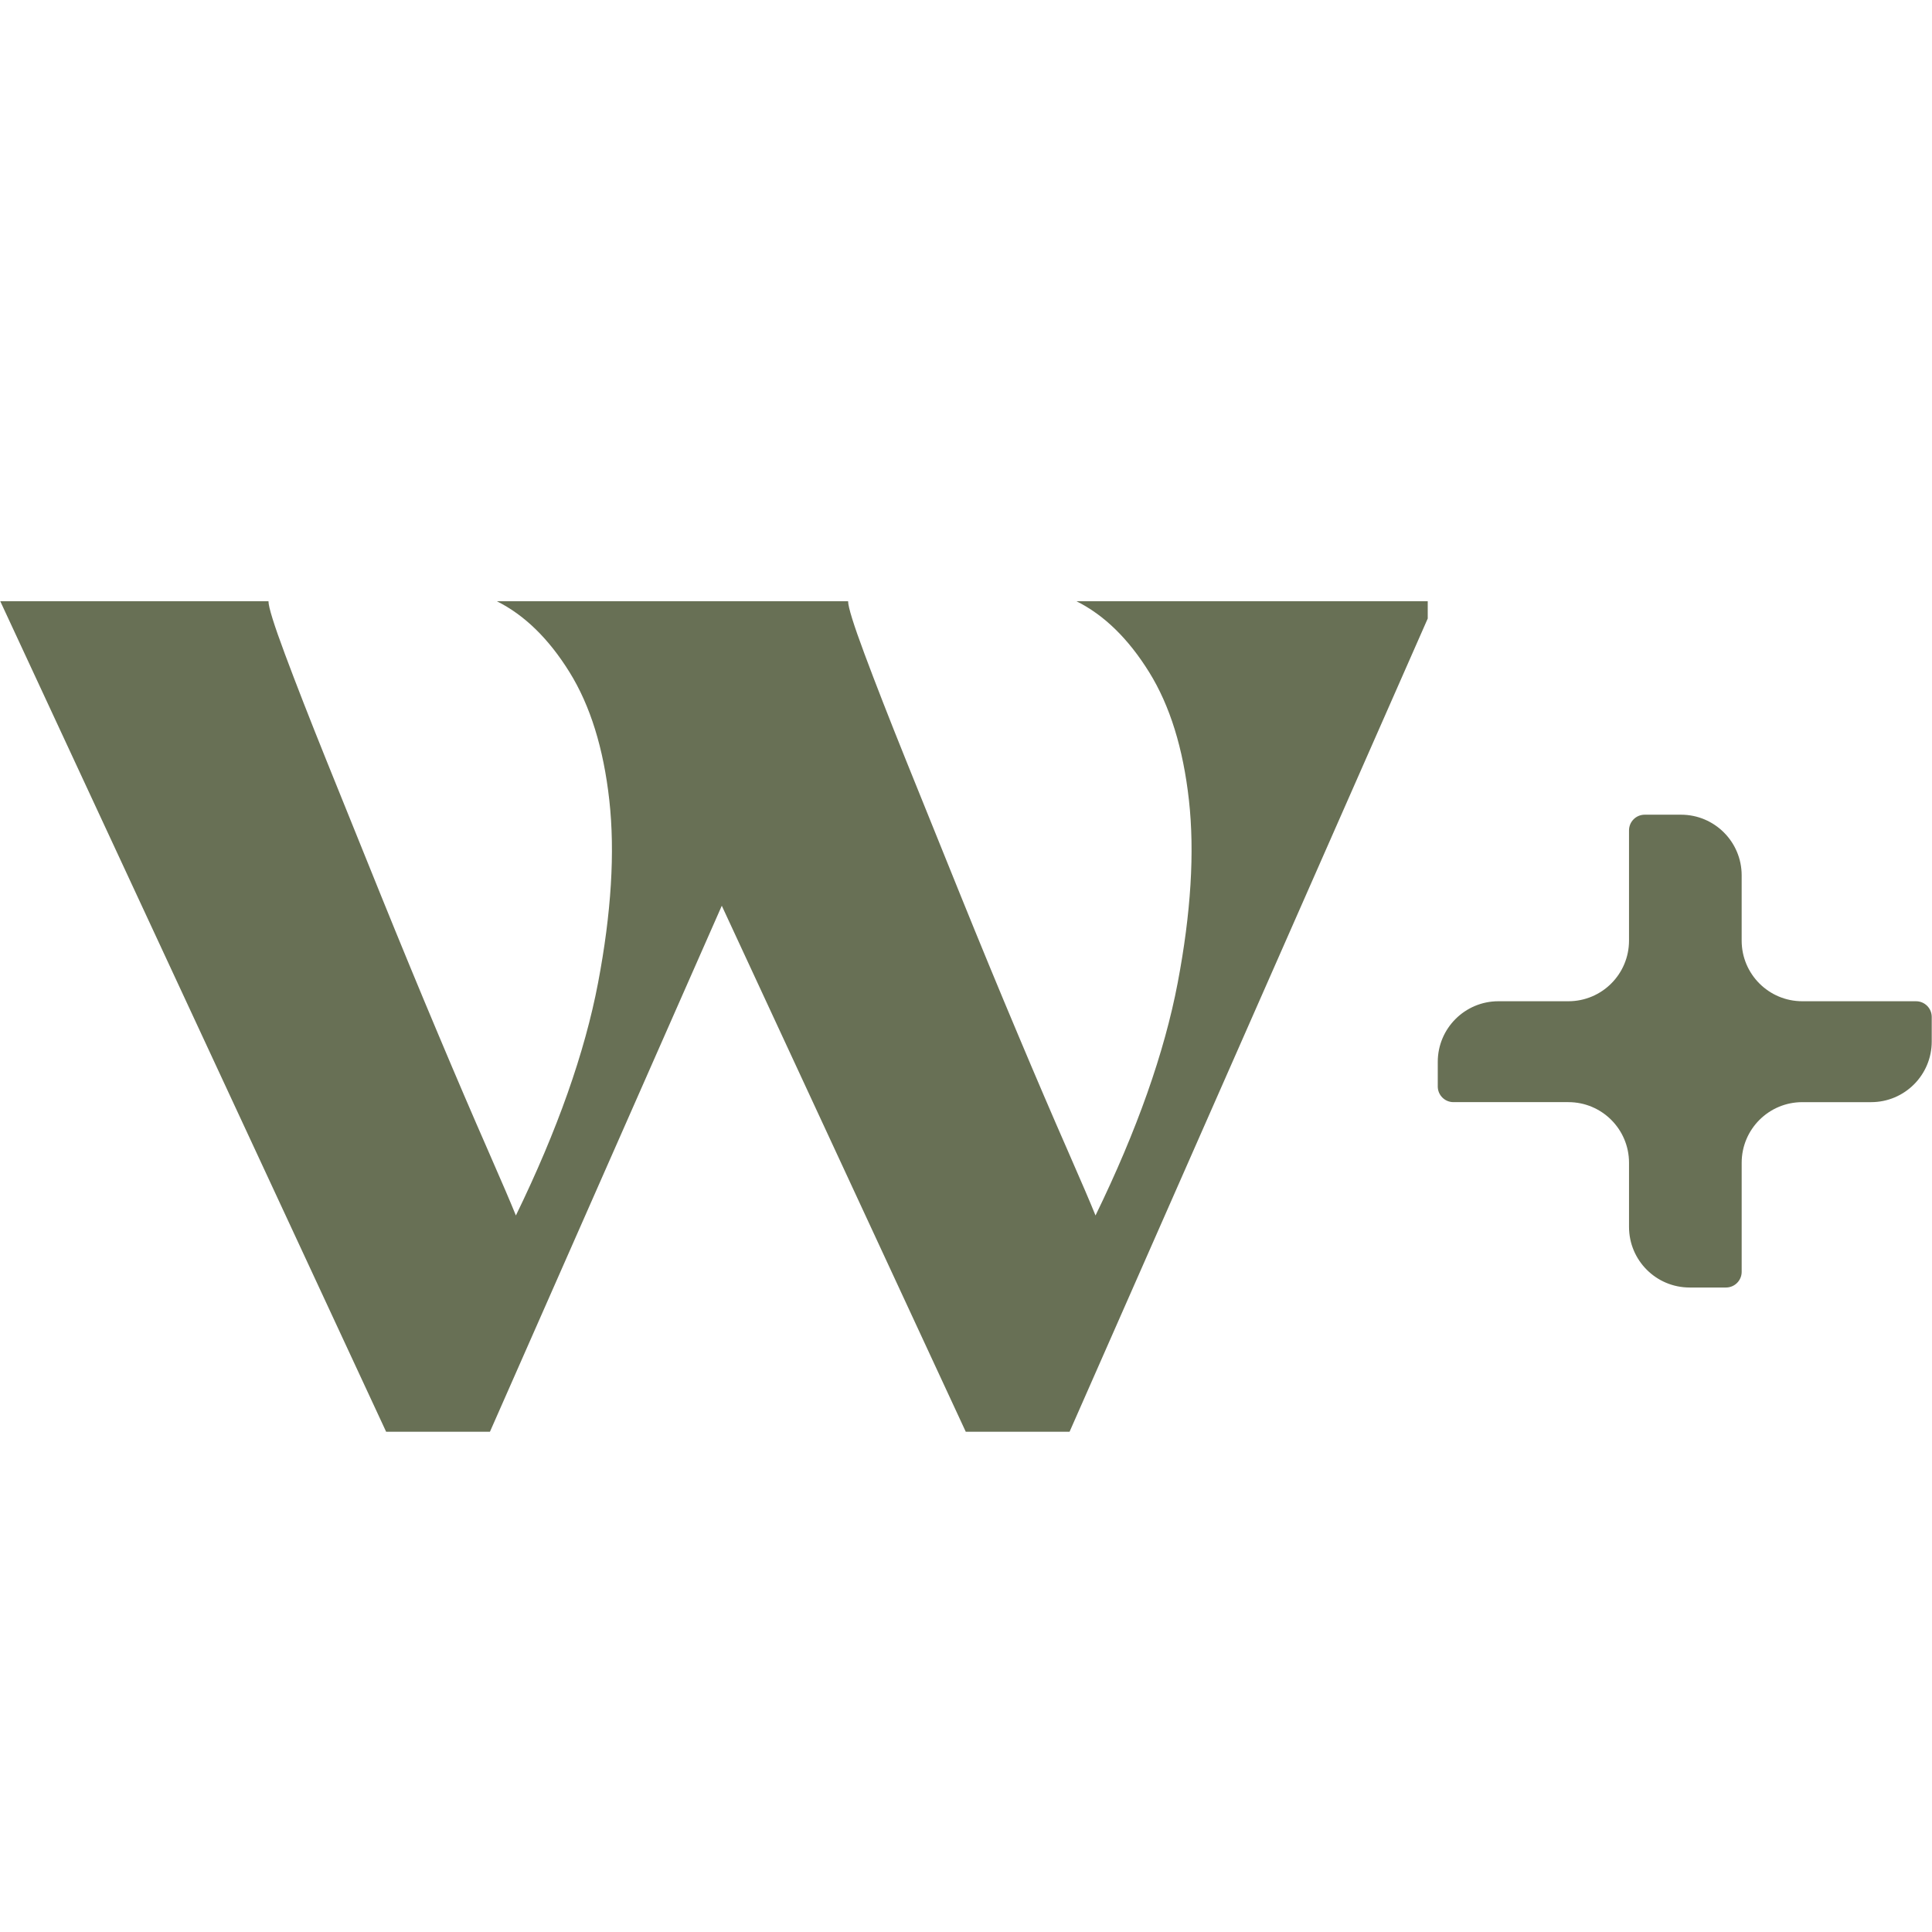
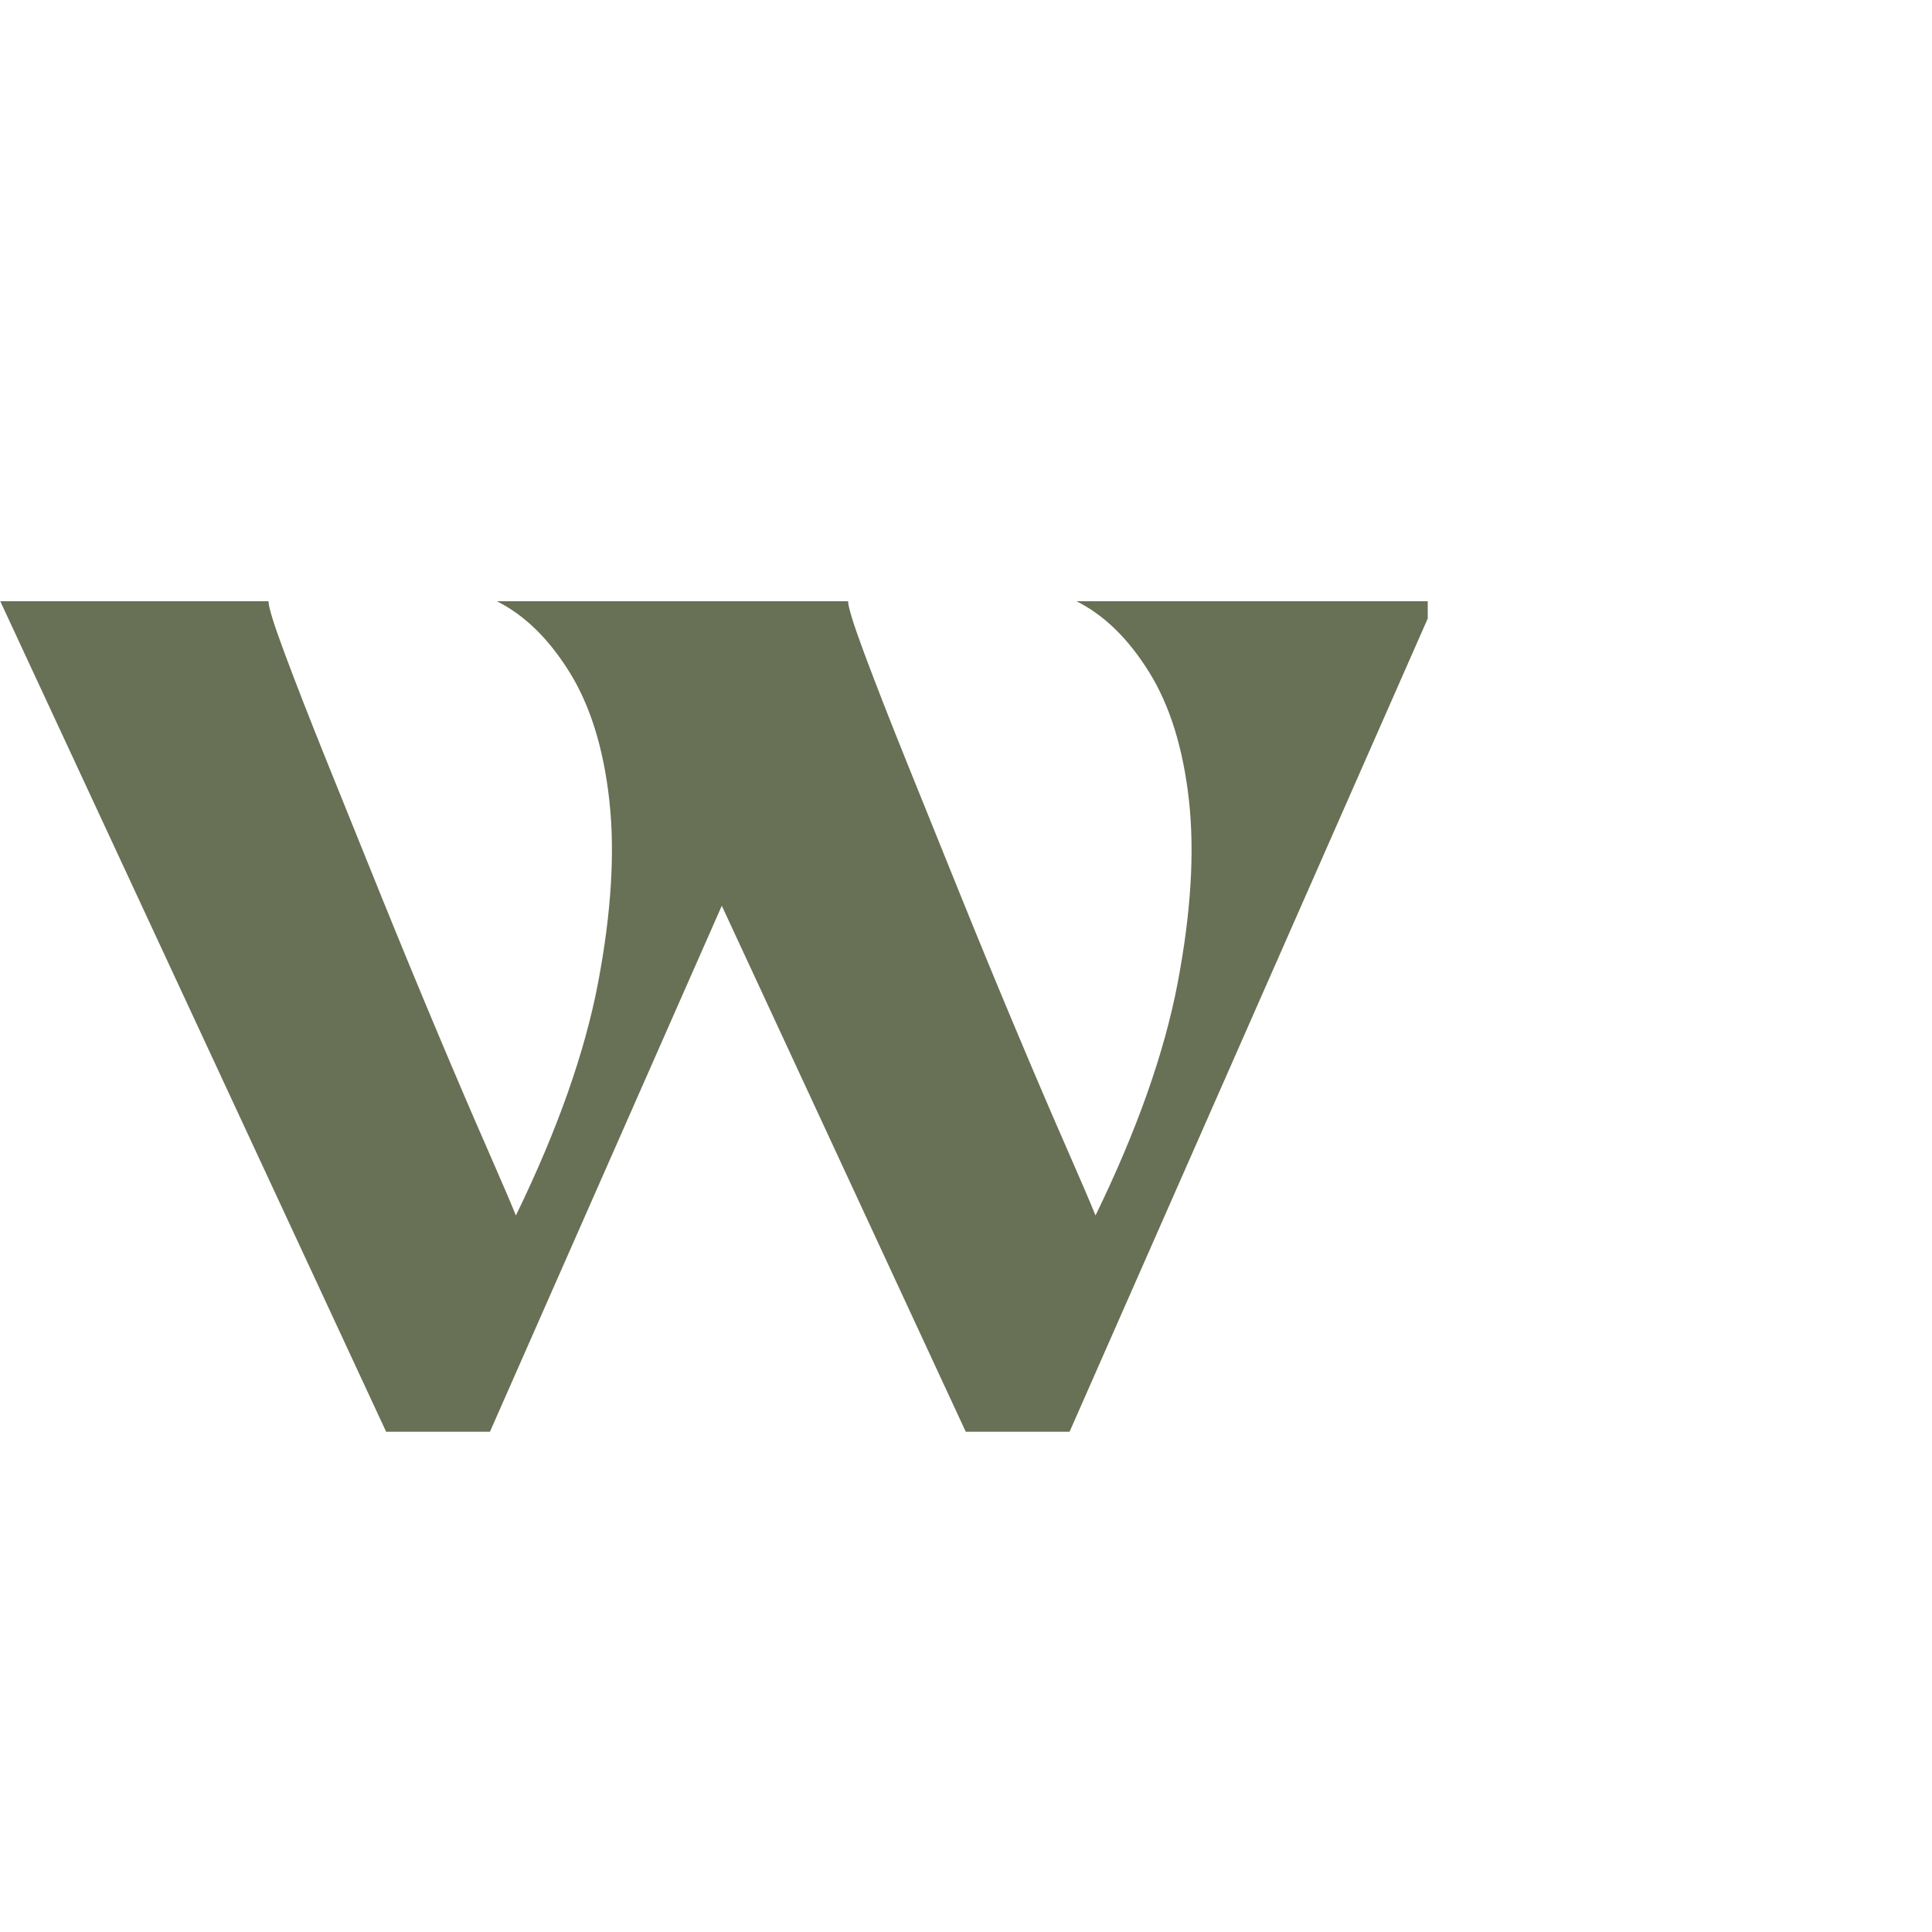
<svg xmlns="http://www.w3.org/2000/svg" id="Layer_1" data-name="Layer 1" viewBox="0 0 2000 2000">
  <defs>
    <style>
      .cls-1 {
        fill: #687055;
      }
    </style>
  </defs>
  <path class="cls-1" d="M1114.36,622.4c28.67,14.31,53.74,38.81,75.24,73.43,21.5,34.64,35.21,78.81,41.19,132.55,5.98,53.72,2.08,116.73-11.63,188.97-13.74,72.26-42.08,152.54-85.08,240.9-4.79-11.93-14.63-34.92-29.56-68.96-14.93-34.02-31.96-73.7-51.04-119.11-19.12-45.36-38.83-93.14-59.12-143.29-20.31-50.14-39.11-96.72-56.42-139.72-17.31-42.98-31.64-79.7-42.98-110.16-11.36-30.43-17.01-48.63-17.01-54.61h-363.6c28.64,14.31,53.72,38.81,75.22,73.43,21.5,34.64,35.21,78.81,41.19,132.55,5.98,53.72,2.08,116.73-11.63,188.97-13.74,72.26-42.08,152.54-85.08,240.9-4.79-11.93-14.63-34.92-29.56-68.96-14.93-34.02-31.96-73.7-51.04-119.11-19.12-45.36-38.81-93.14-59.12-143.29-20.31-50.14-39.11-96.72-56.42-139.72-17.31-42.98-31.64-79.7-42.98-110.16-11.36-30.43-17.01-48.63-17.01-54.61H.28l399.43,859.72h107.48l240-544.5,252.55,544.5h107.48l370.76-841.82v-17.91h-363.62,0Z" />
-   <path class="cls-1" d="M1983.48,1036.48h-117.76c-34.67,0-62.76-28.09-62.76-62.76v-67.59c0-34.67-28.12-62.76-62.78-62.76h-37.6c-8.95,0-16.23,7.26-16.23,16.23v114.12c0,34.67-28.09,62.76-62.76,62.76h-72.44c-34.67,0-62.78,28.09-62.78,62.76v25.46c0,8.98,7.28,16.23,16.26,16.23h118.97c34.67,0,62.76,28.09,62.76,62.76v66.38c0,34.67,28.09,62.76,62.76,62.76h37.6c8.98,0,16.26-7.26,16.26-16.23v-112.9c0-34.67,28.09-62.76,62.76-62.76h71.23c34.67,0,62.76-28.09,62.76-62.76v-25.46c0-8.95-7.26-16.23-16.23-16.23h0Z" />
-   <path class="cls-1" d="M1686.19,1048.02c.11,1.4.16,2.82.16,4.24v-8.47c0,1.42-.05,2.84-.16,4.24h0Z" />
-   <path class="cls-1" d="M1686.35,1043.78v8.47c0-1.42-.05-2.84-.16-4.24.11-1.4.16-2.82.16-4.24h0Z" />
</svg>